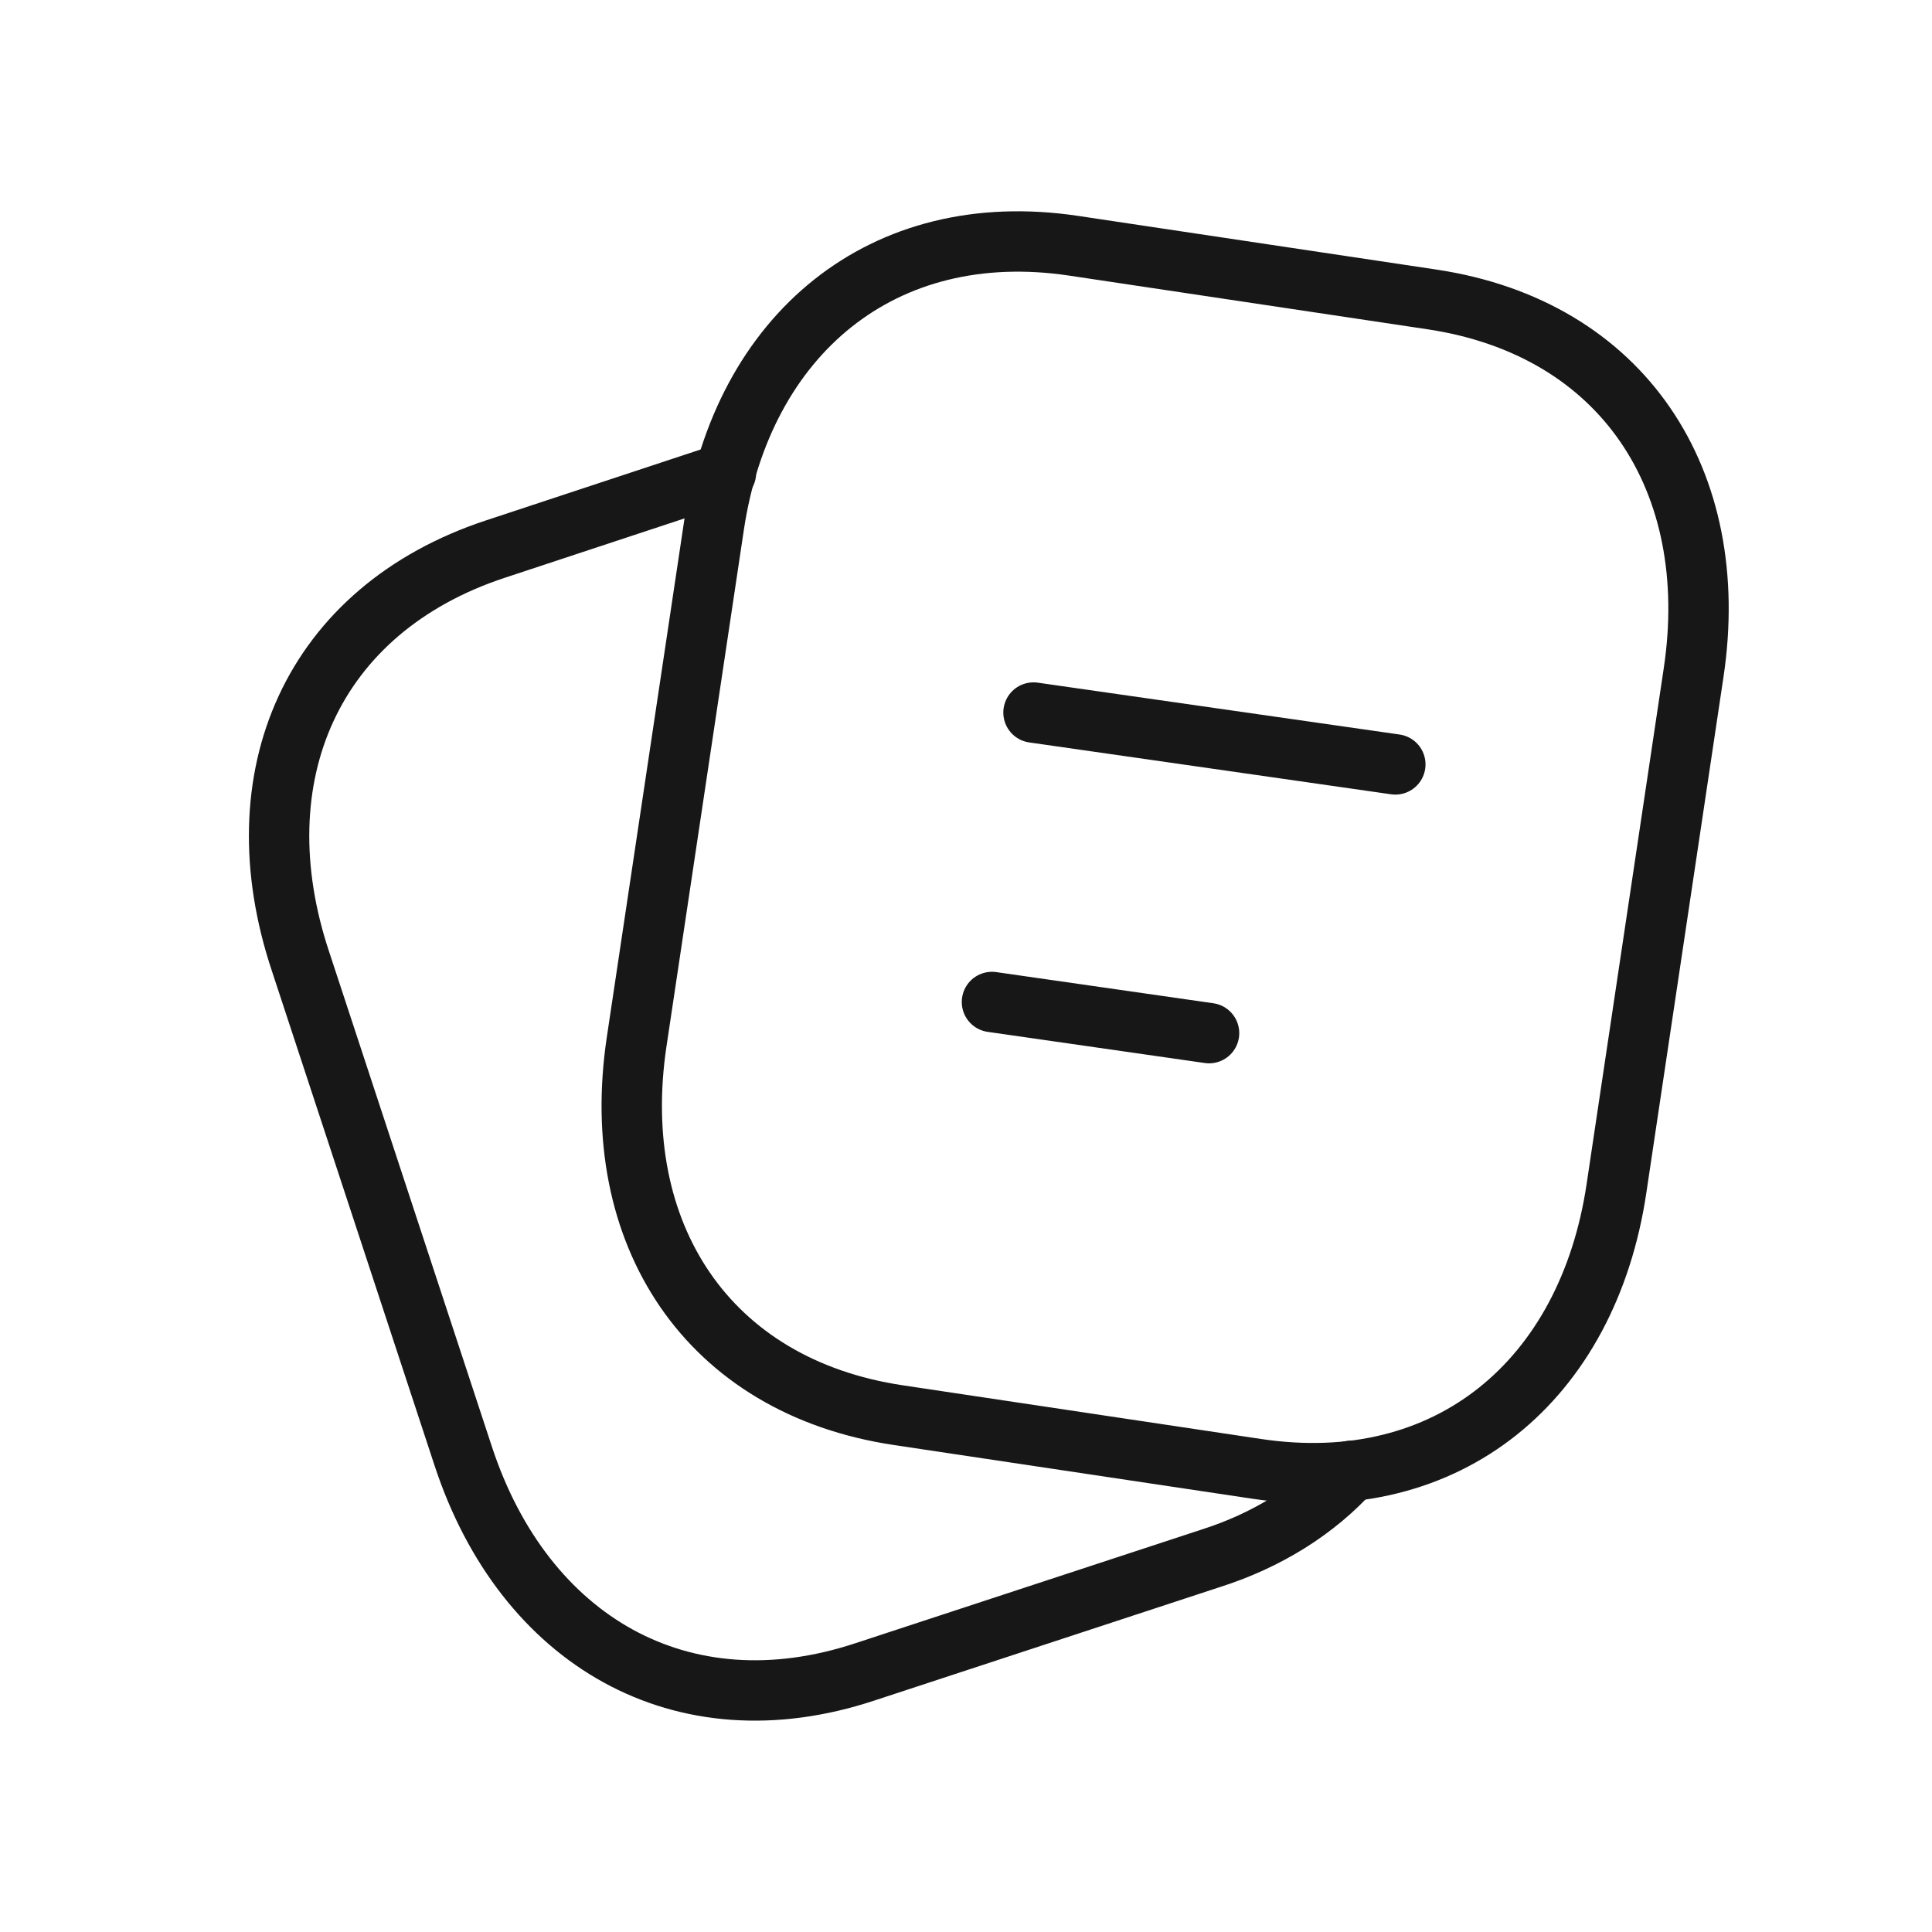
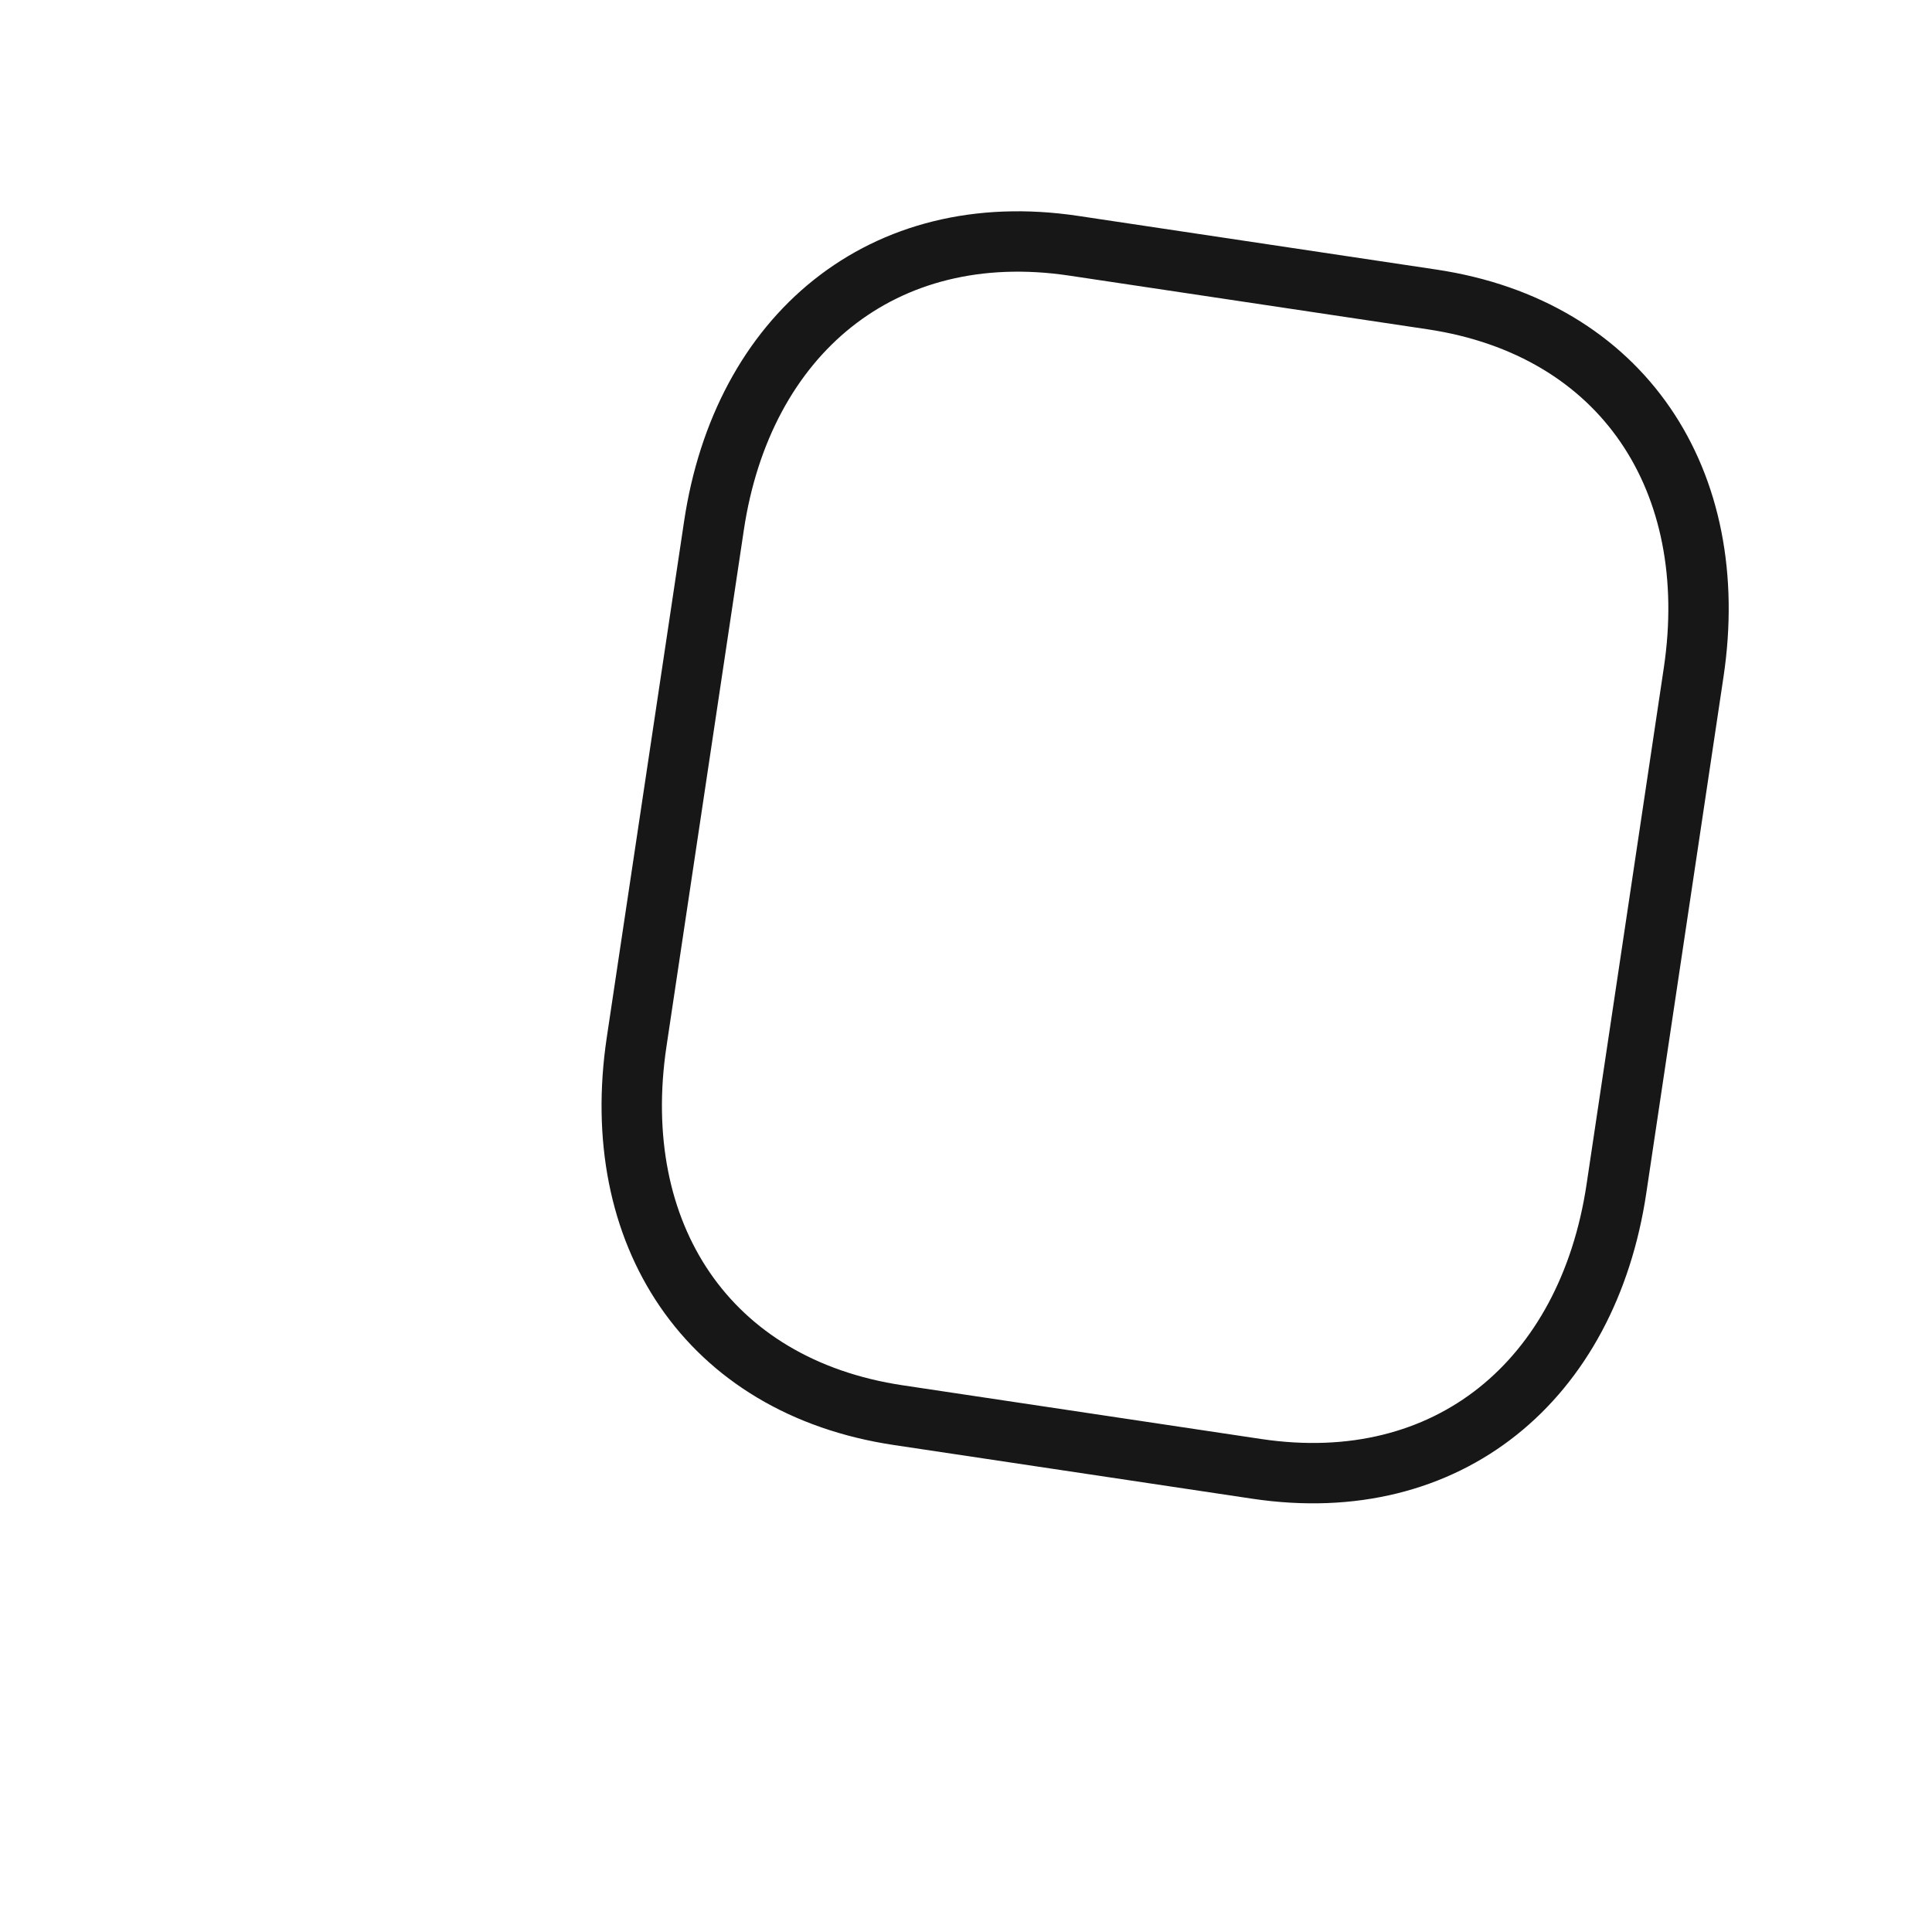
<svg xmlns="http://www.w3.org/2000/svg" width="32" height="32" viewBox="0 0 32 32" fill="none">
  <path d="M17.78 4.07L23.715 4.959C26.889 5.434 28.527 7.969 28.052 11.138L26.773 19.69C26.299 22.859 23.991 24.804 20.816 24.329L14.882 23.44C11.709 22.966 10.071 20.432 10.544 17.261L11.825 8.71C12.298 5.54 14.616 3.598 17.78 4.07Z" stroke="#171717" stroke-linecap="round" stroke-linejoin="round" />
-   <path d="M17.118 11.802L23.111 12.661M16.43 16.596L20.026 17.112" stroke="#171717" stroke-linecap="round" stroke-linejoin="round" />
-   <path d="M12.024 7.833L8.21 9.093C5.159 10.097 3.96 12.87 4.977 15.922L7.677 24.131C8.682 27.171 11.286 28.696 14.324 27.692L20.04 25.815C20.997 25.513 21.795 25.004 22.377 24.362" stroke="#171717" stroke-linecap="round" stroke-linejoin="round" />
</svg>